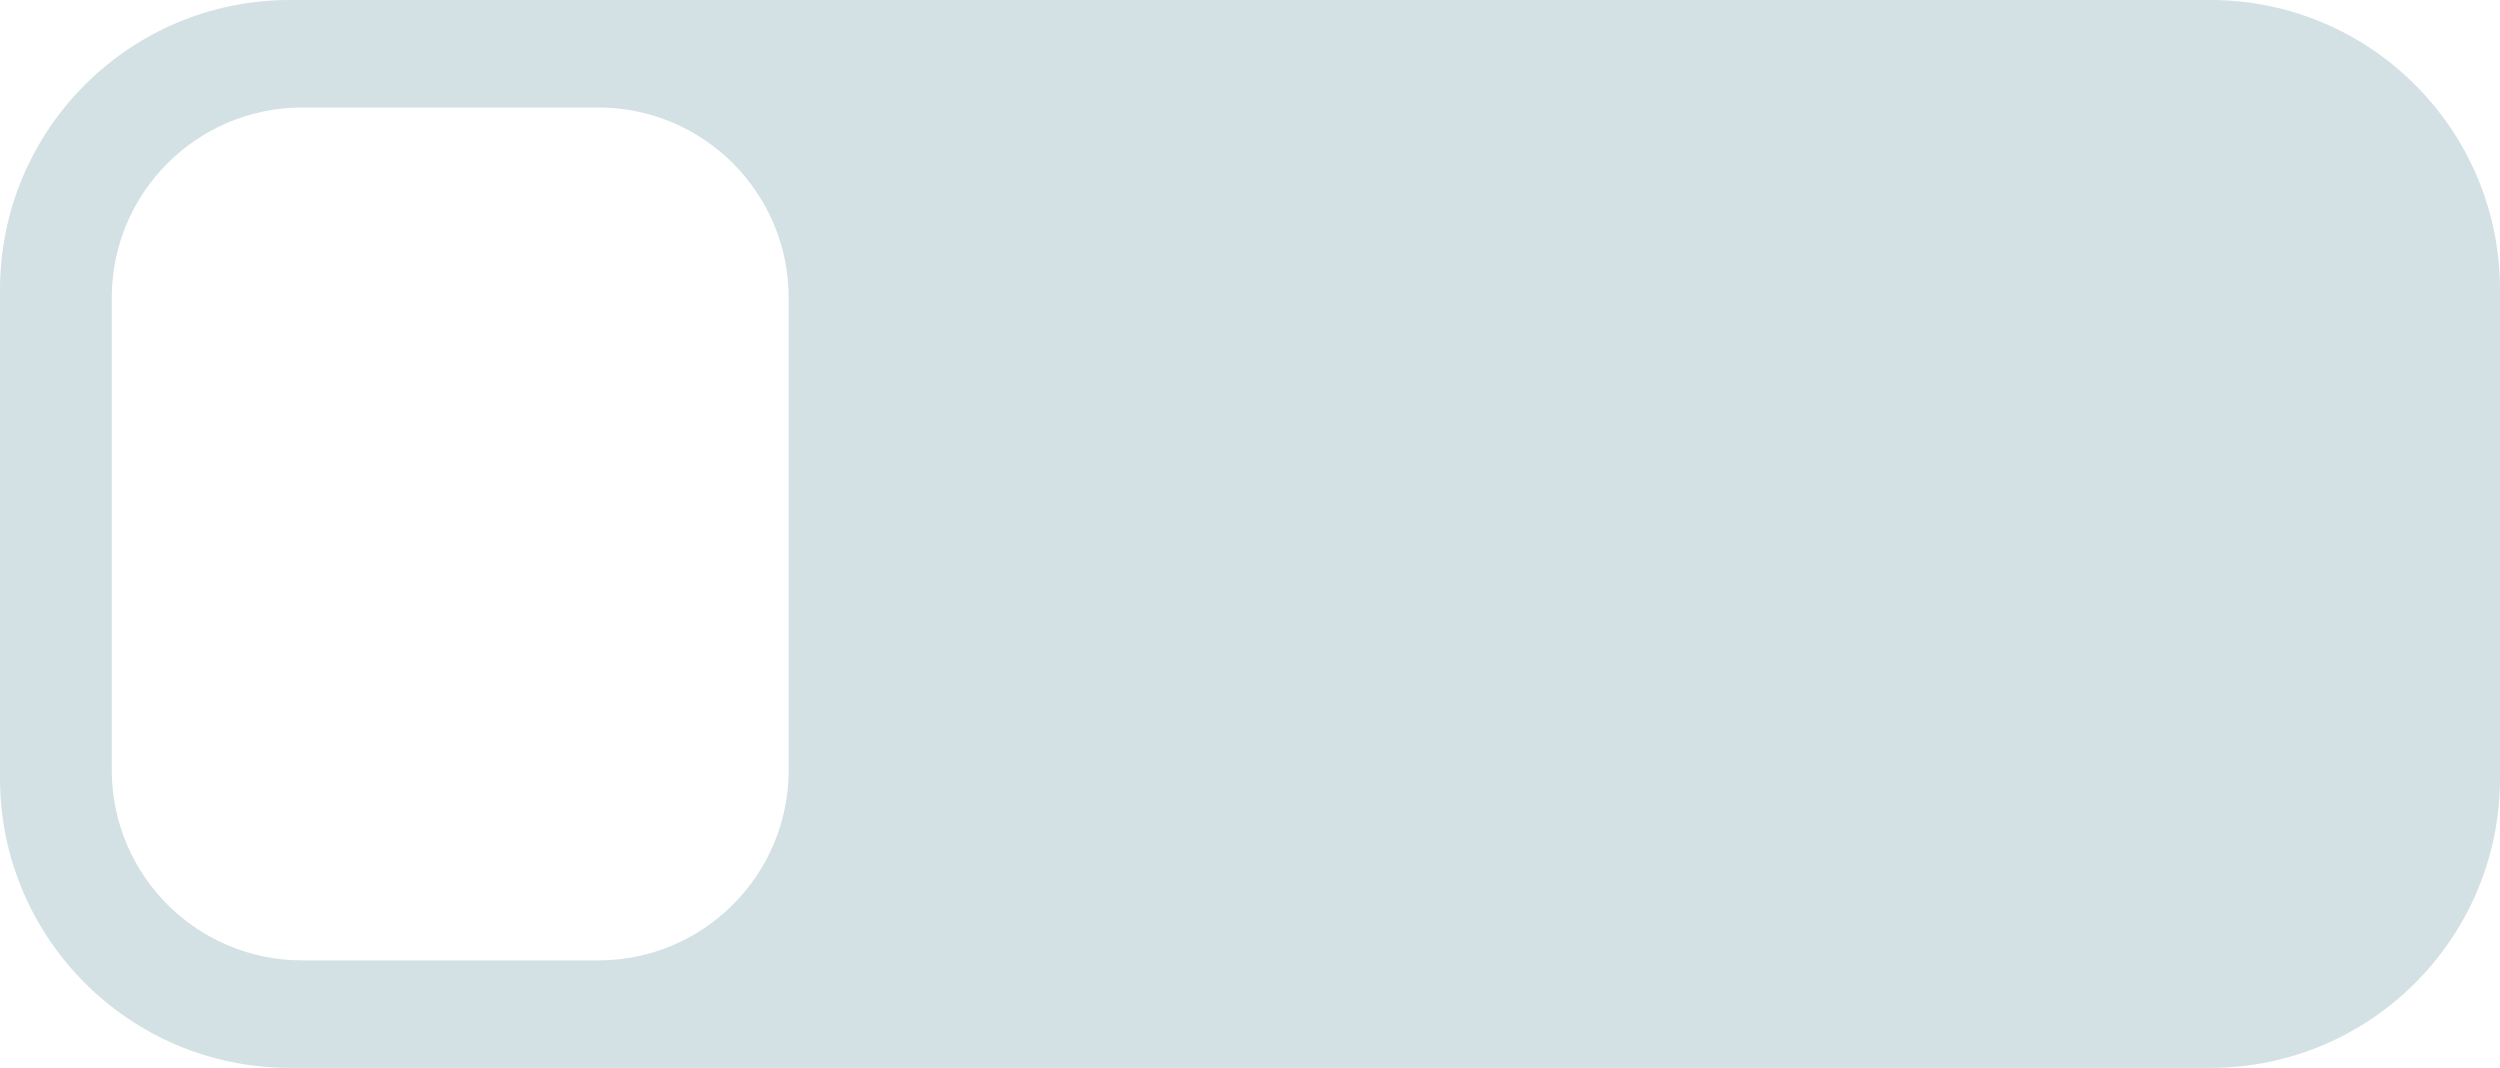
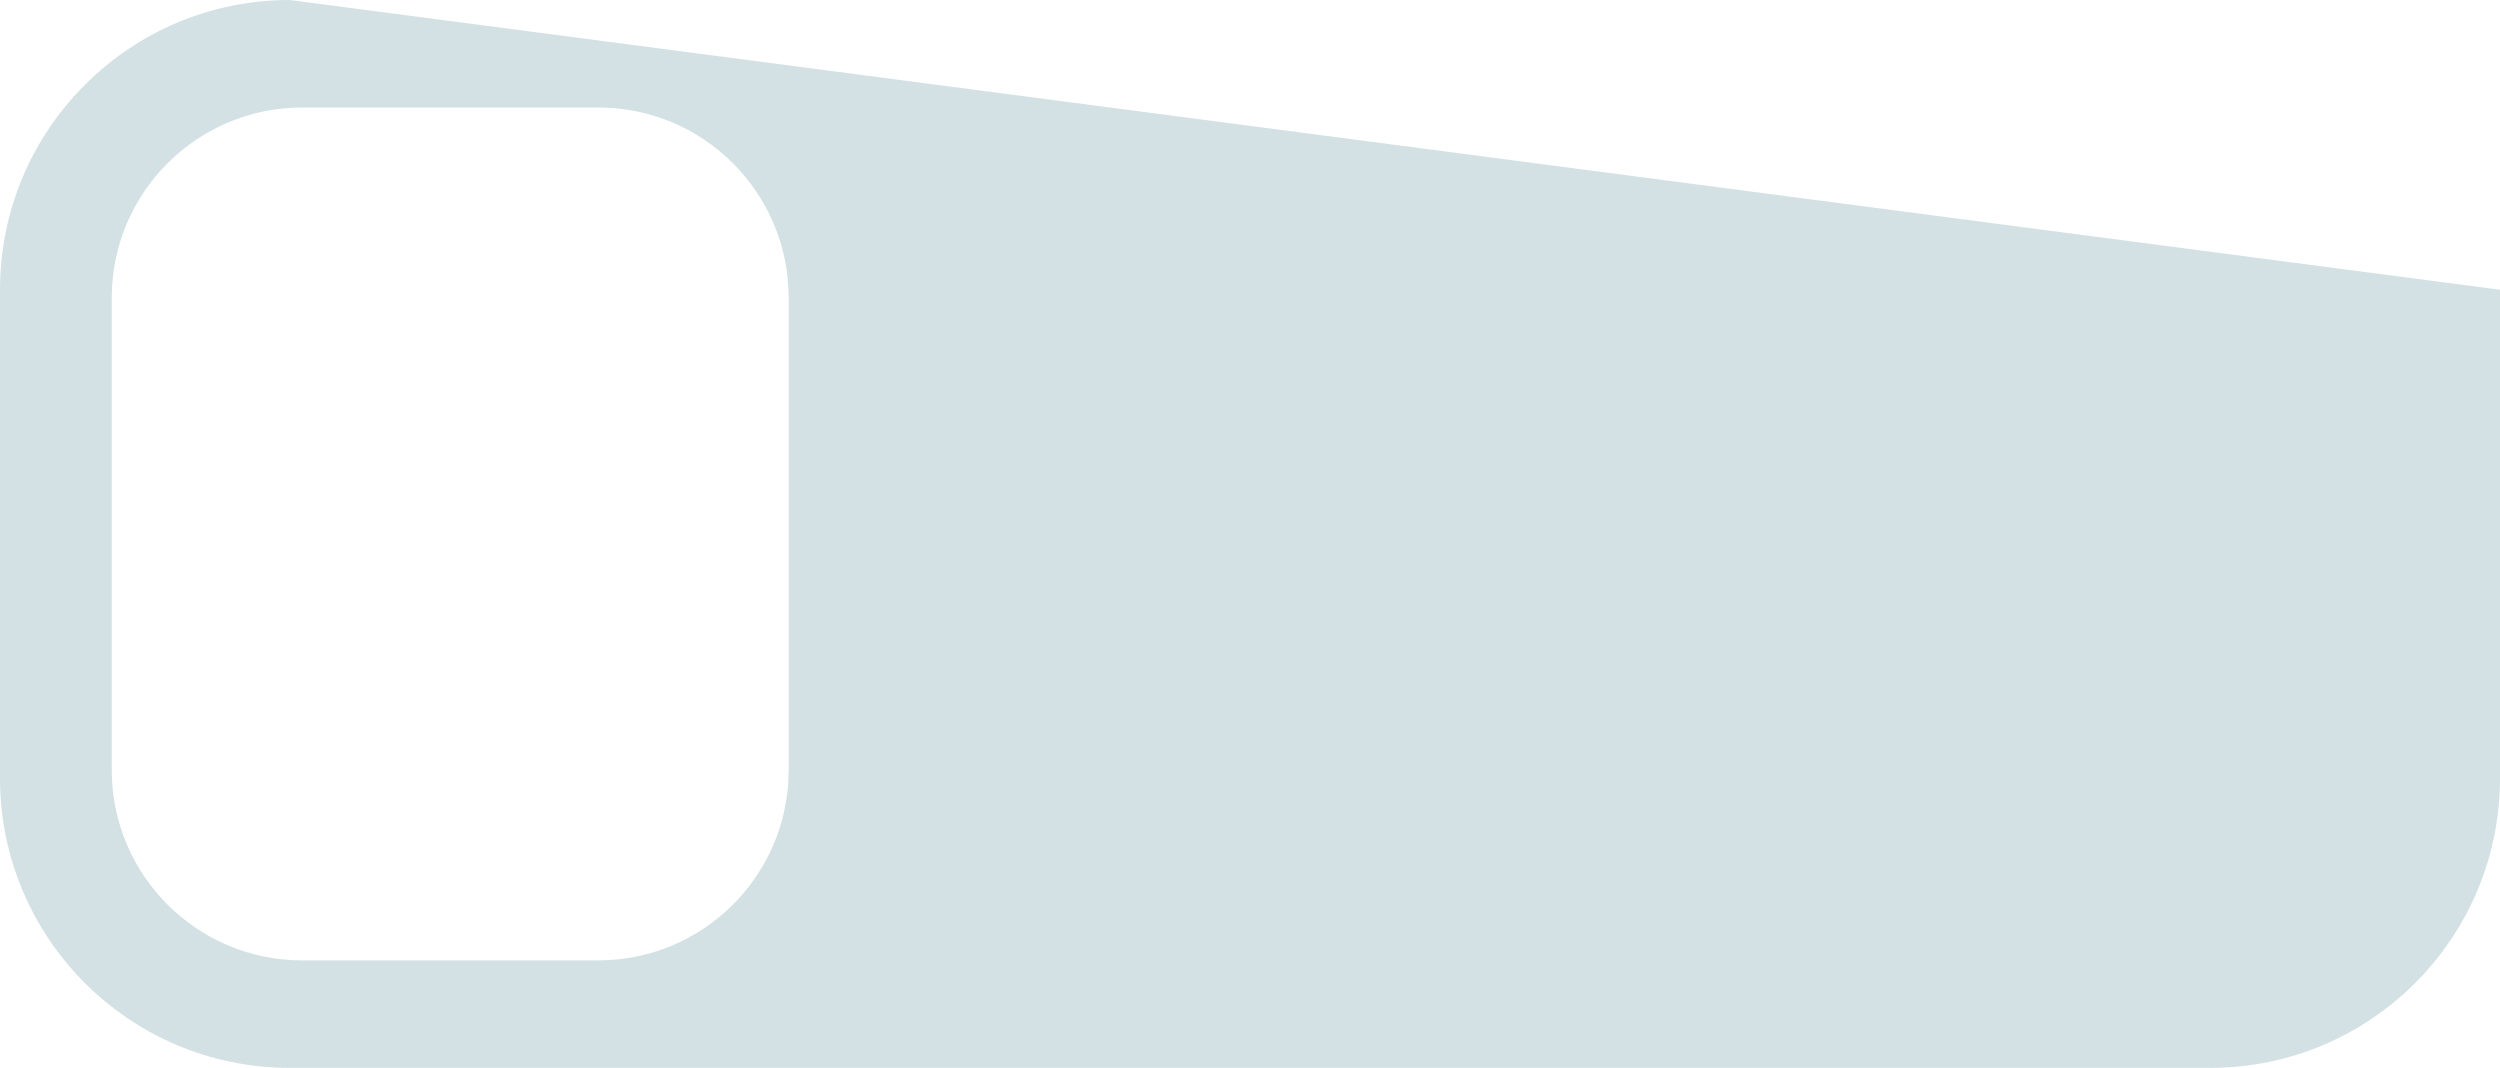
<svg xmlns="http://www.w3.org/2000/svg" width="302" height="129" viewBox="0 0 302 129" fill="none">
-   <path fill-rule="evenodd" clip-rule="evenodd" d="M302 35C302 15.67 286.33 3.70419e-05 267 3.87318e-05L35 7.42727e-05C15.67 7.59625e-05 -9.90762e-06 15.67 -8.21774e-06 35L-3.0598e-06 94C-1.36992e-06 113.33 15.67 129 35 129L267 129C286.33 129 302 113.33 302 94L302 35ZM95.274 35.987C95.274 23.285 84.976 12.987 72.274 12.987L36.5 12.987C23.797 12.987 13.5 23.285 13.5 35.987L13.5 93.014C13.5 105.716 23.797 116.014 36.5 116.014L72.274 116.014C84.976 116.014 95.274 105.716 95.274 93.014L95.274 35.987Z" fill="#D3E1E4" />
+   <path fill-rule="evenodd" clip-rule="evenodd" d="M302 35L35 7.42727e-05C15.67 7.59625e-05 -9.90762e-06 15.67 -8.21774e-06 35L-3.0598e-06 94C-1.36992e-06 113.33 15.67 129 35 129L267 129C286.33 129 302 113.33 302 94L302 35ZM95.274 35.987C95.274 23.285 84.976 12.987 72.274 12.987L36.5 12.987C23.797 12.987 13.5 23.285 13.5 35.987L13.5 93.014C13.5 105.716 23.797 116.014 36.5 116.014L72.274 116.014C84.976 116.014 95.274 105.716 95.274 93.014L95.274 35.987Z" fill="#D3E1E4" />
</svg>